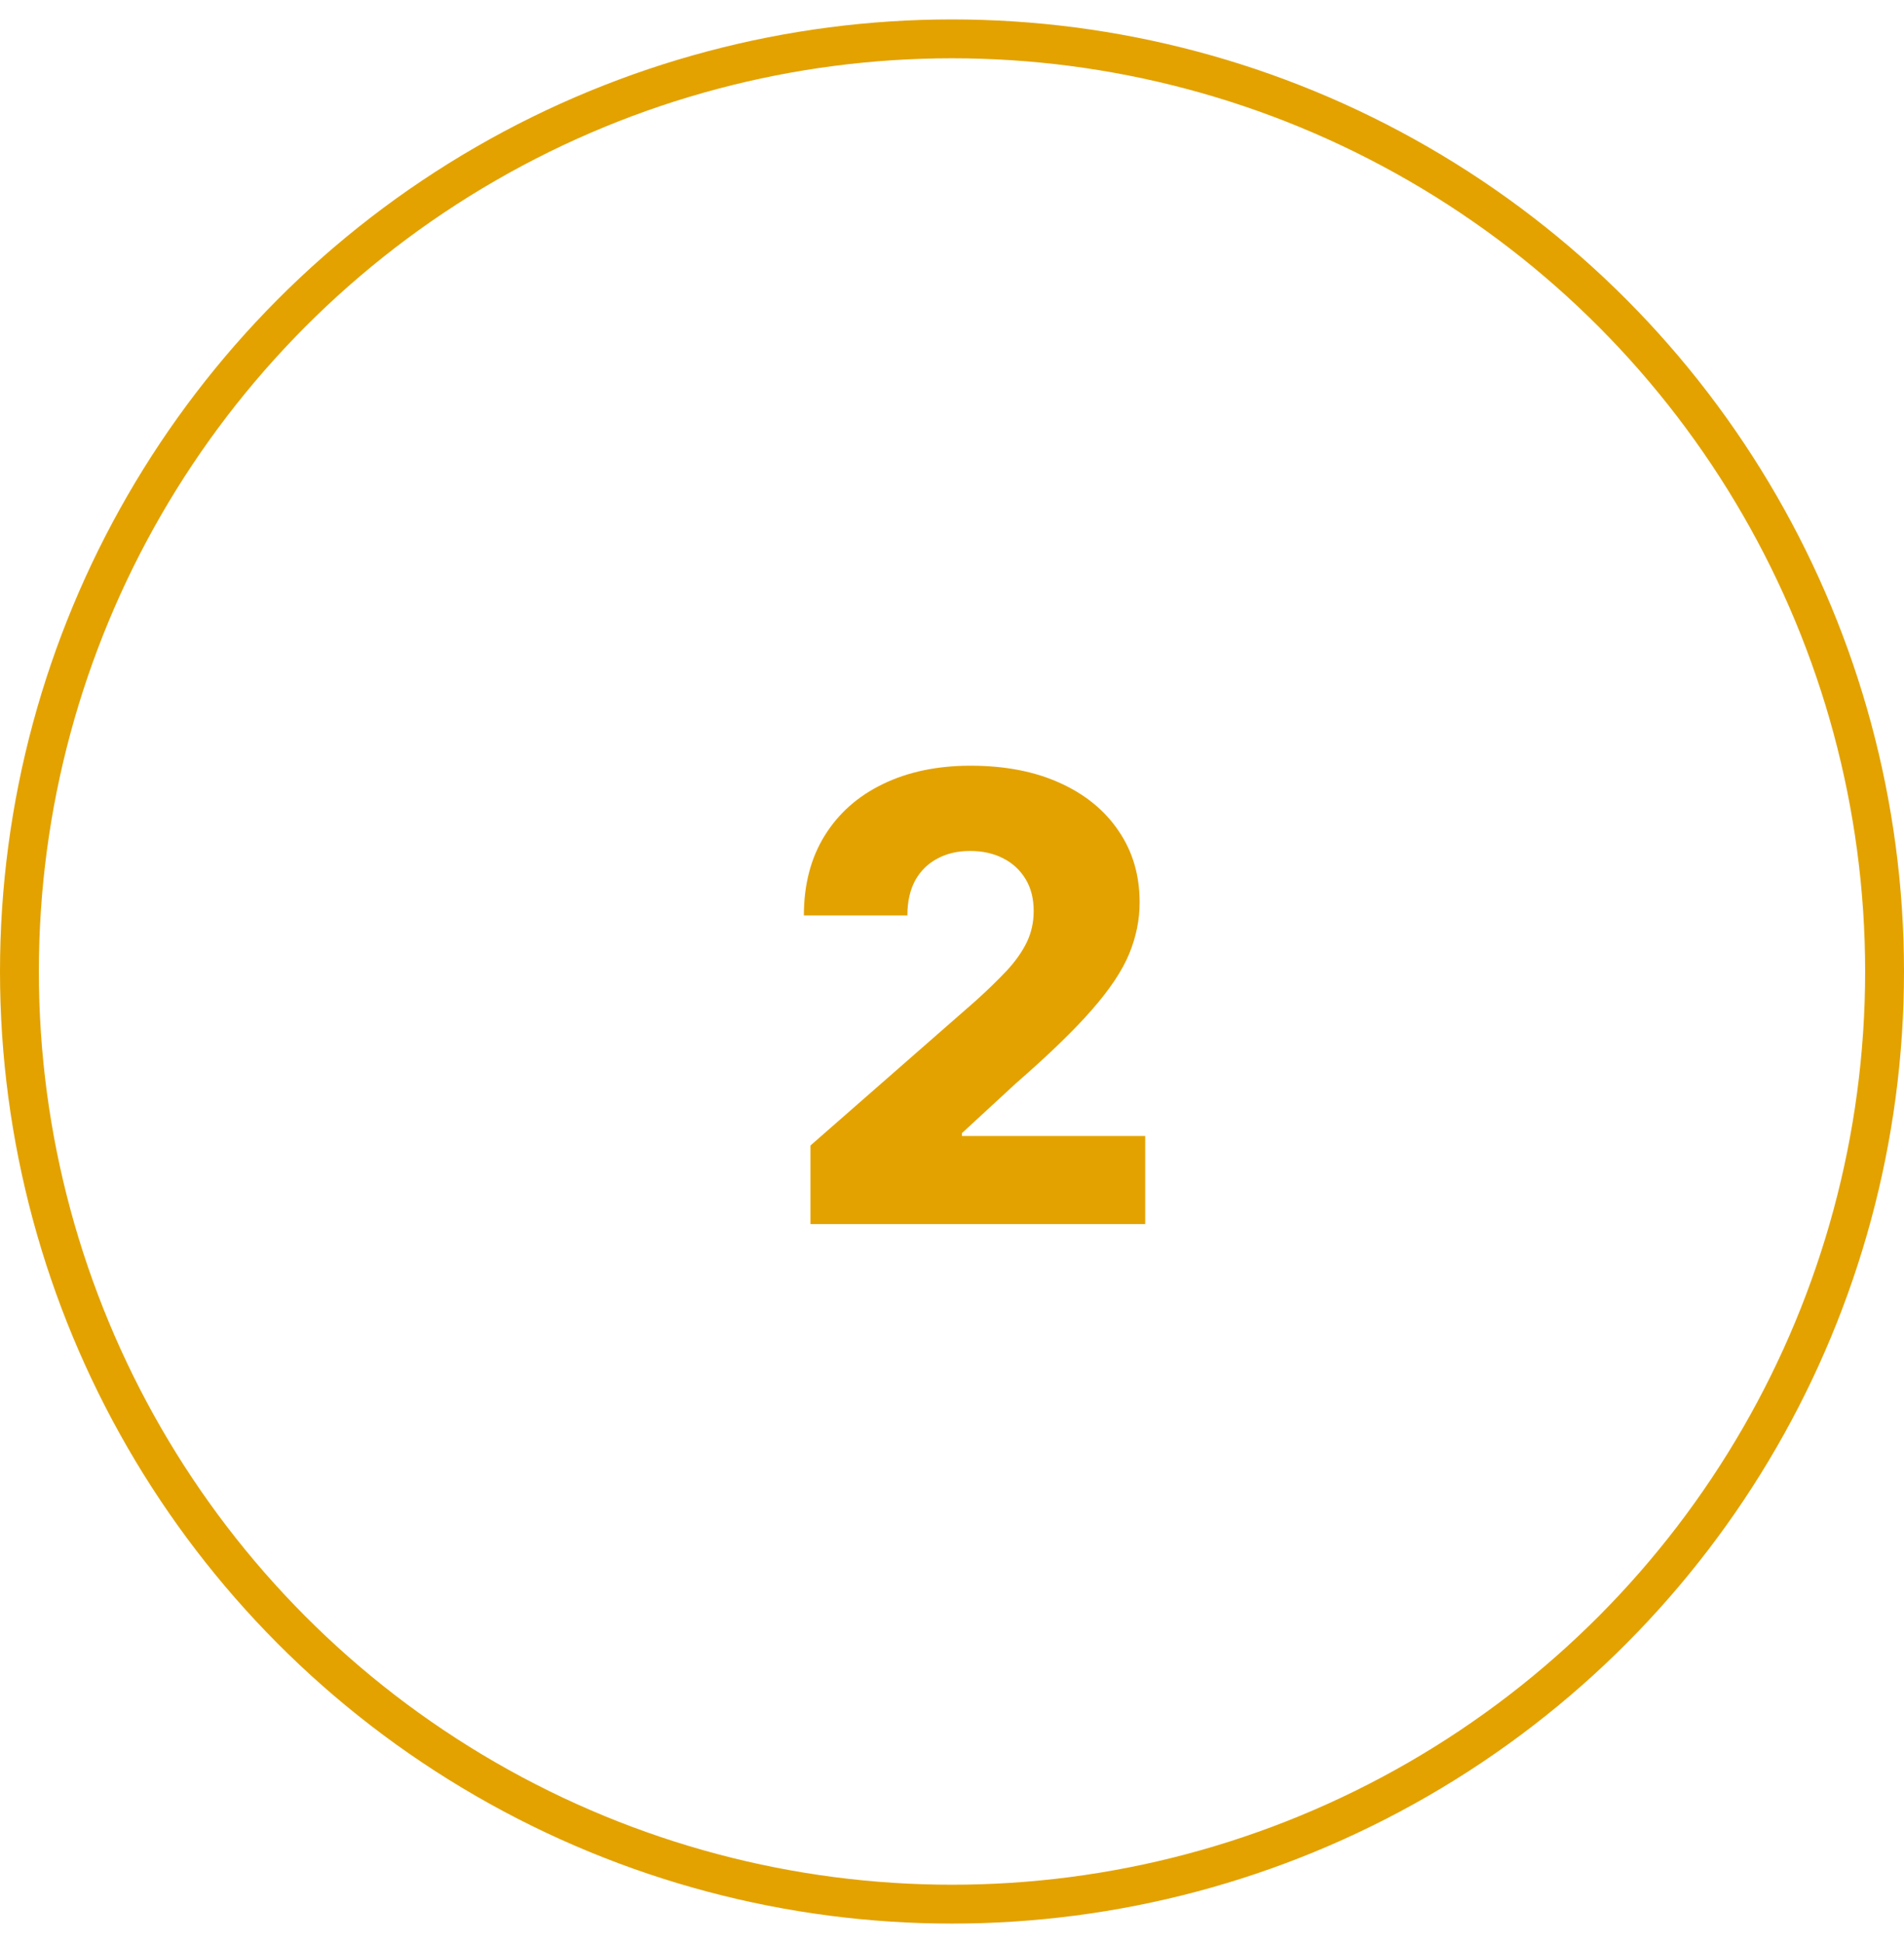
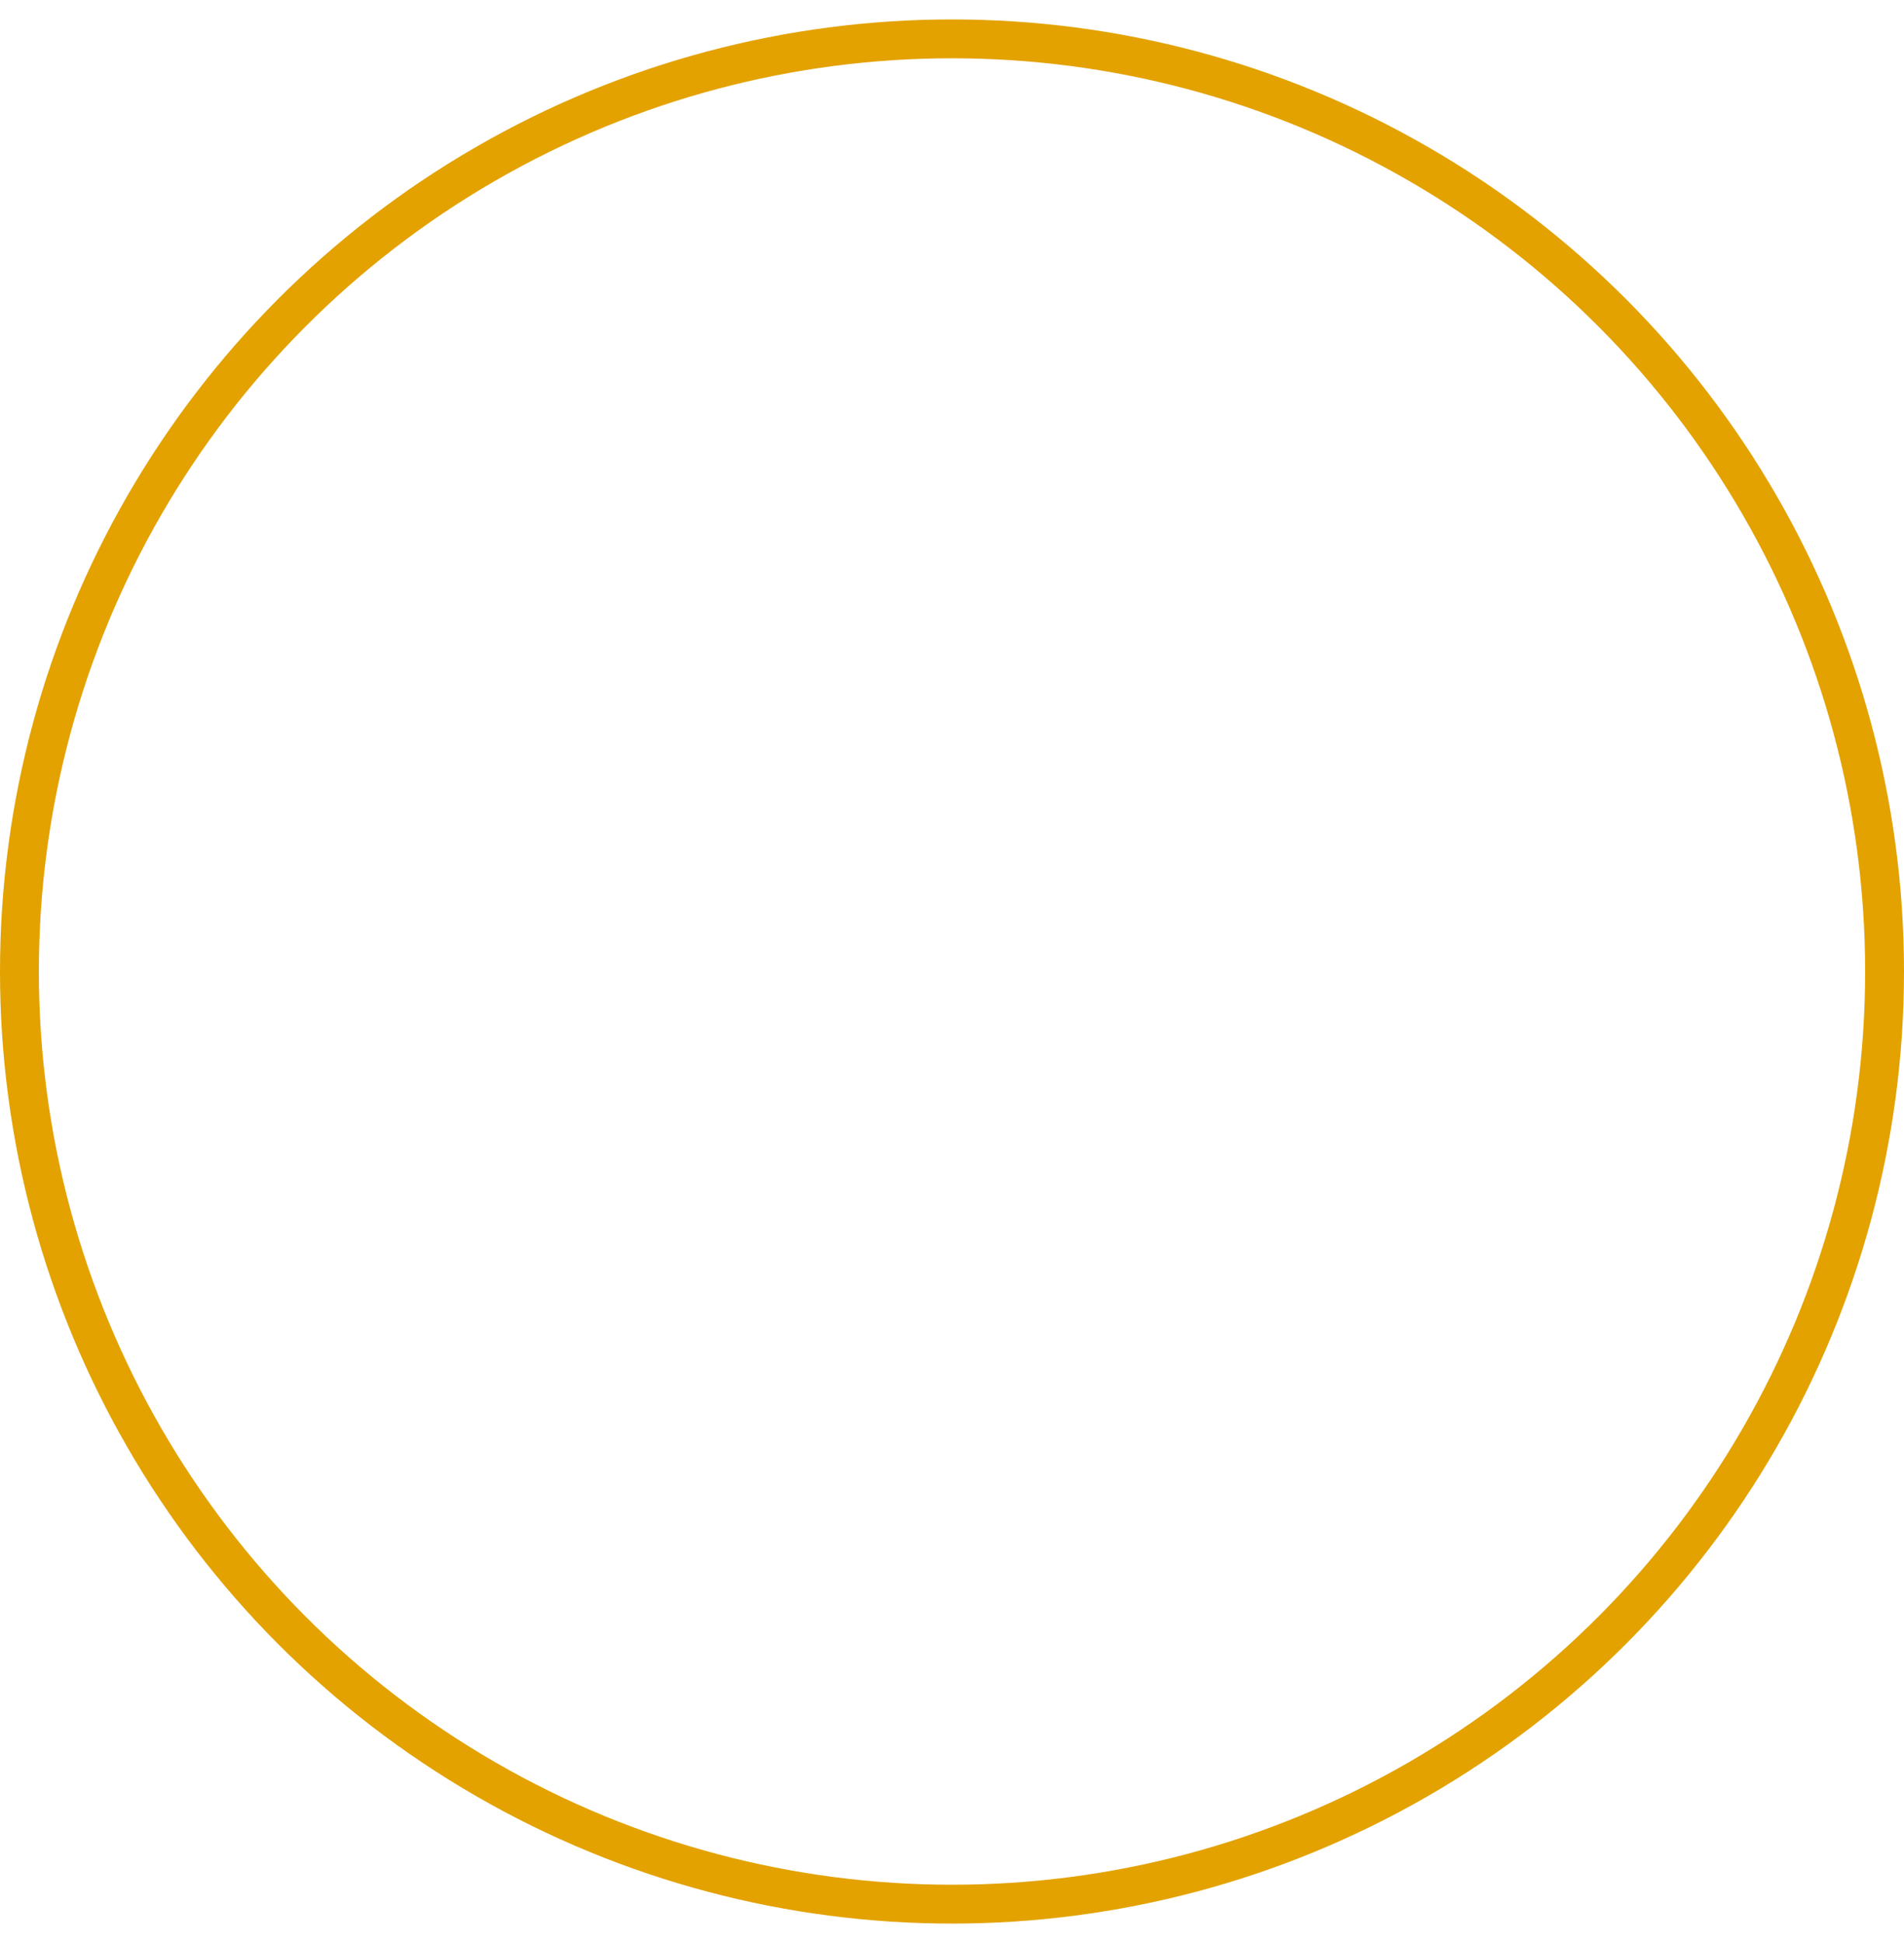
<svg xmlns="http://www.w3.org/2000/svg" width="49" height="50" viewBox="0 0 49 50" fill="none">
  <g opacity="0.8">
</g>
-   <path d="M20.858 31.5V29.477L25.102 25.761C25.421 25.474 25.691 25.21 25.915 24.972C26.138 24.729 26.309 24.487 26.426 24.244C26.544 23.998 26.602 23.731 26.602 23.443C26.602 23.121 26.532 22.847 26.392 22.619C26.252 22.388 26.059 22.21 25.812 22.085C25.566 21.96 25.284 21.898 24.966 21.898C24.644 21.898 24.362 21.964 24.119 22.097C23.877 22.225 23.688 22.413 23.551 22.659C23.419 22.905 23.352 23.204 23.352 23.557H20.688C20.688 22.765 20.866 22.081 21.222 21.506C21.578 20.93 22.078 20.487 22.722 20.176C23.369 19.862 24.121 19.704 24.977 19.704C25.86 19.704 26.627 19.852 27.278 20.148C27.93 20.443 28.434 20.856 28.79 21.386C29.15 21.913 29.329 22.525 29.329 23.222C29.329 23.665 29.241 24.104 29.062 24.54C28.884 24.975 28.564 25.456 28.102 25.983C27.644 26.509 26.992 27.14 26.148 27.875L24.756 29.159V29.233H29.472V31.5H20.858Z" fill="#E3A200" />
  <circle cx="24.5" cy="25" r="24" stroke="#E3A200" />
</svg>